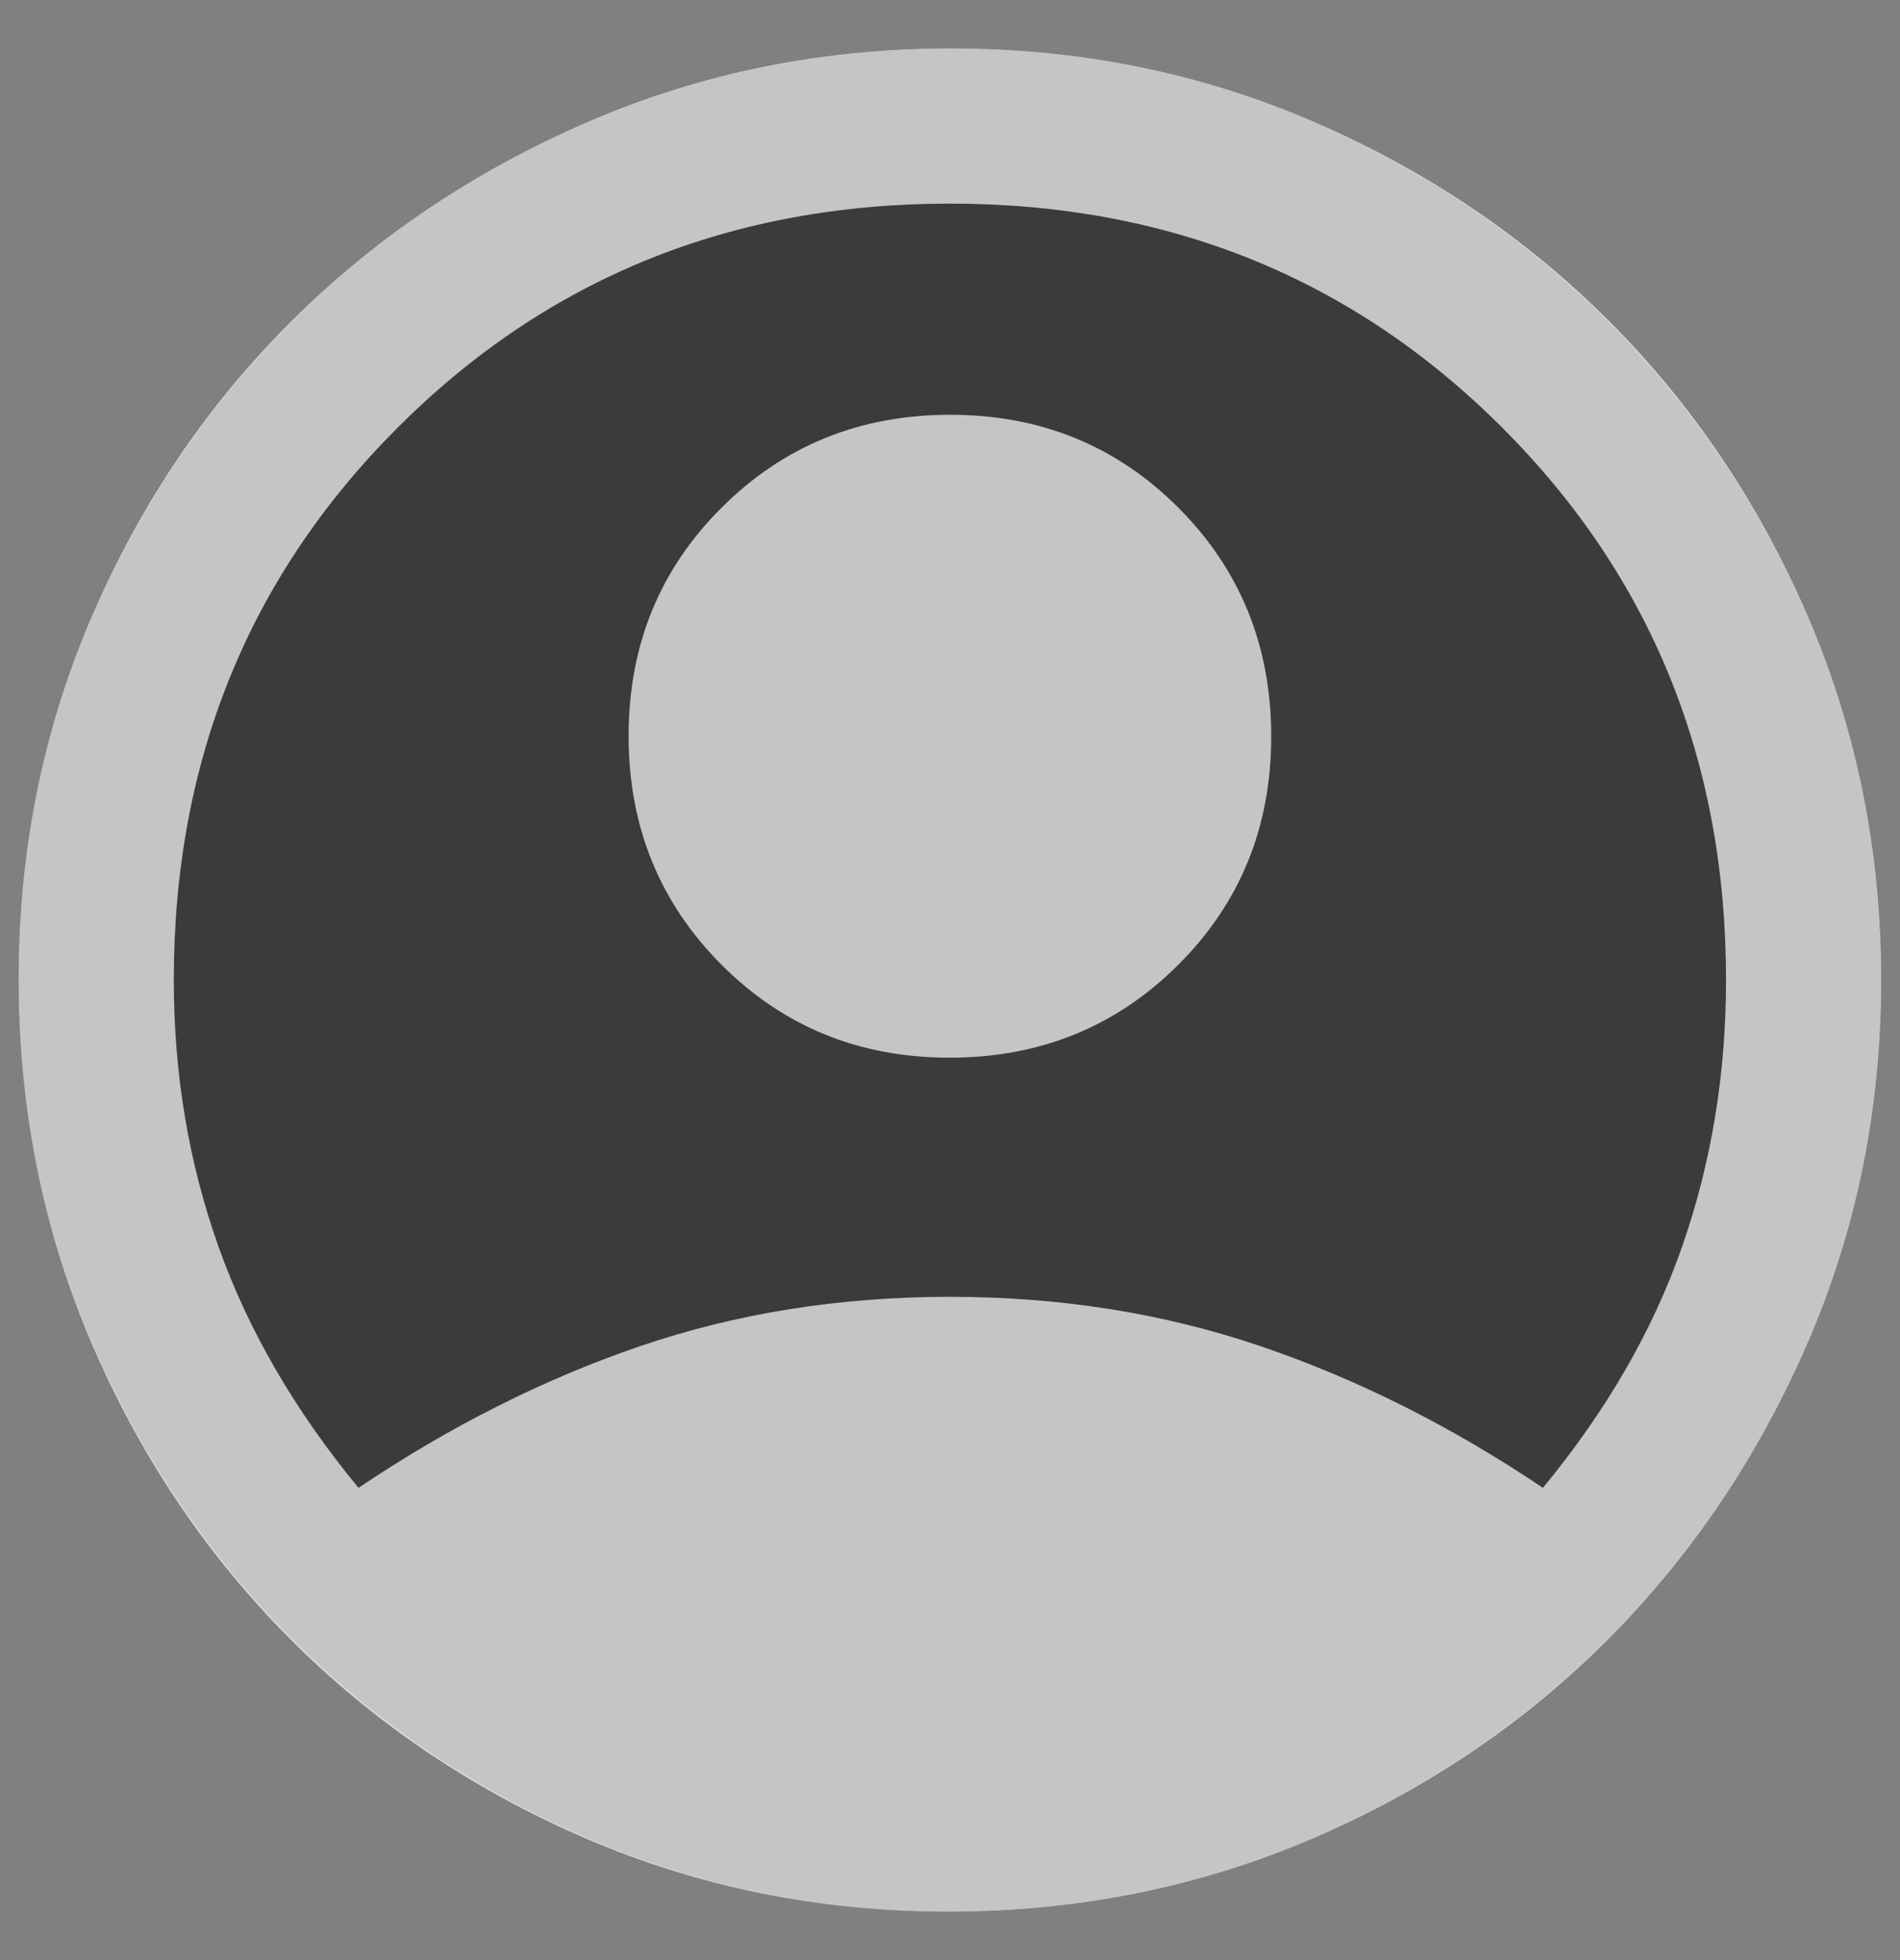
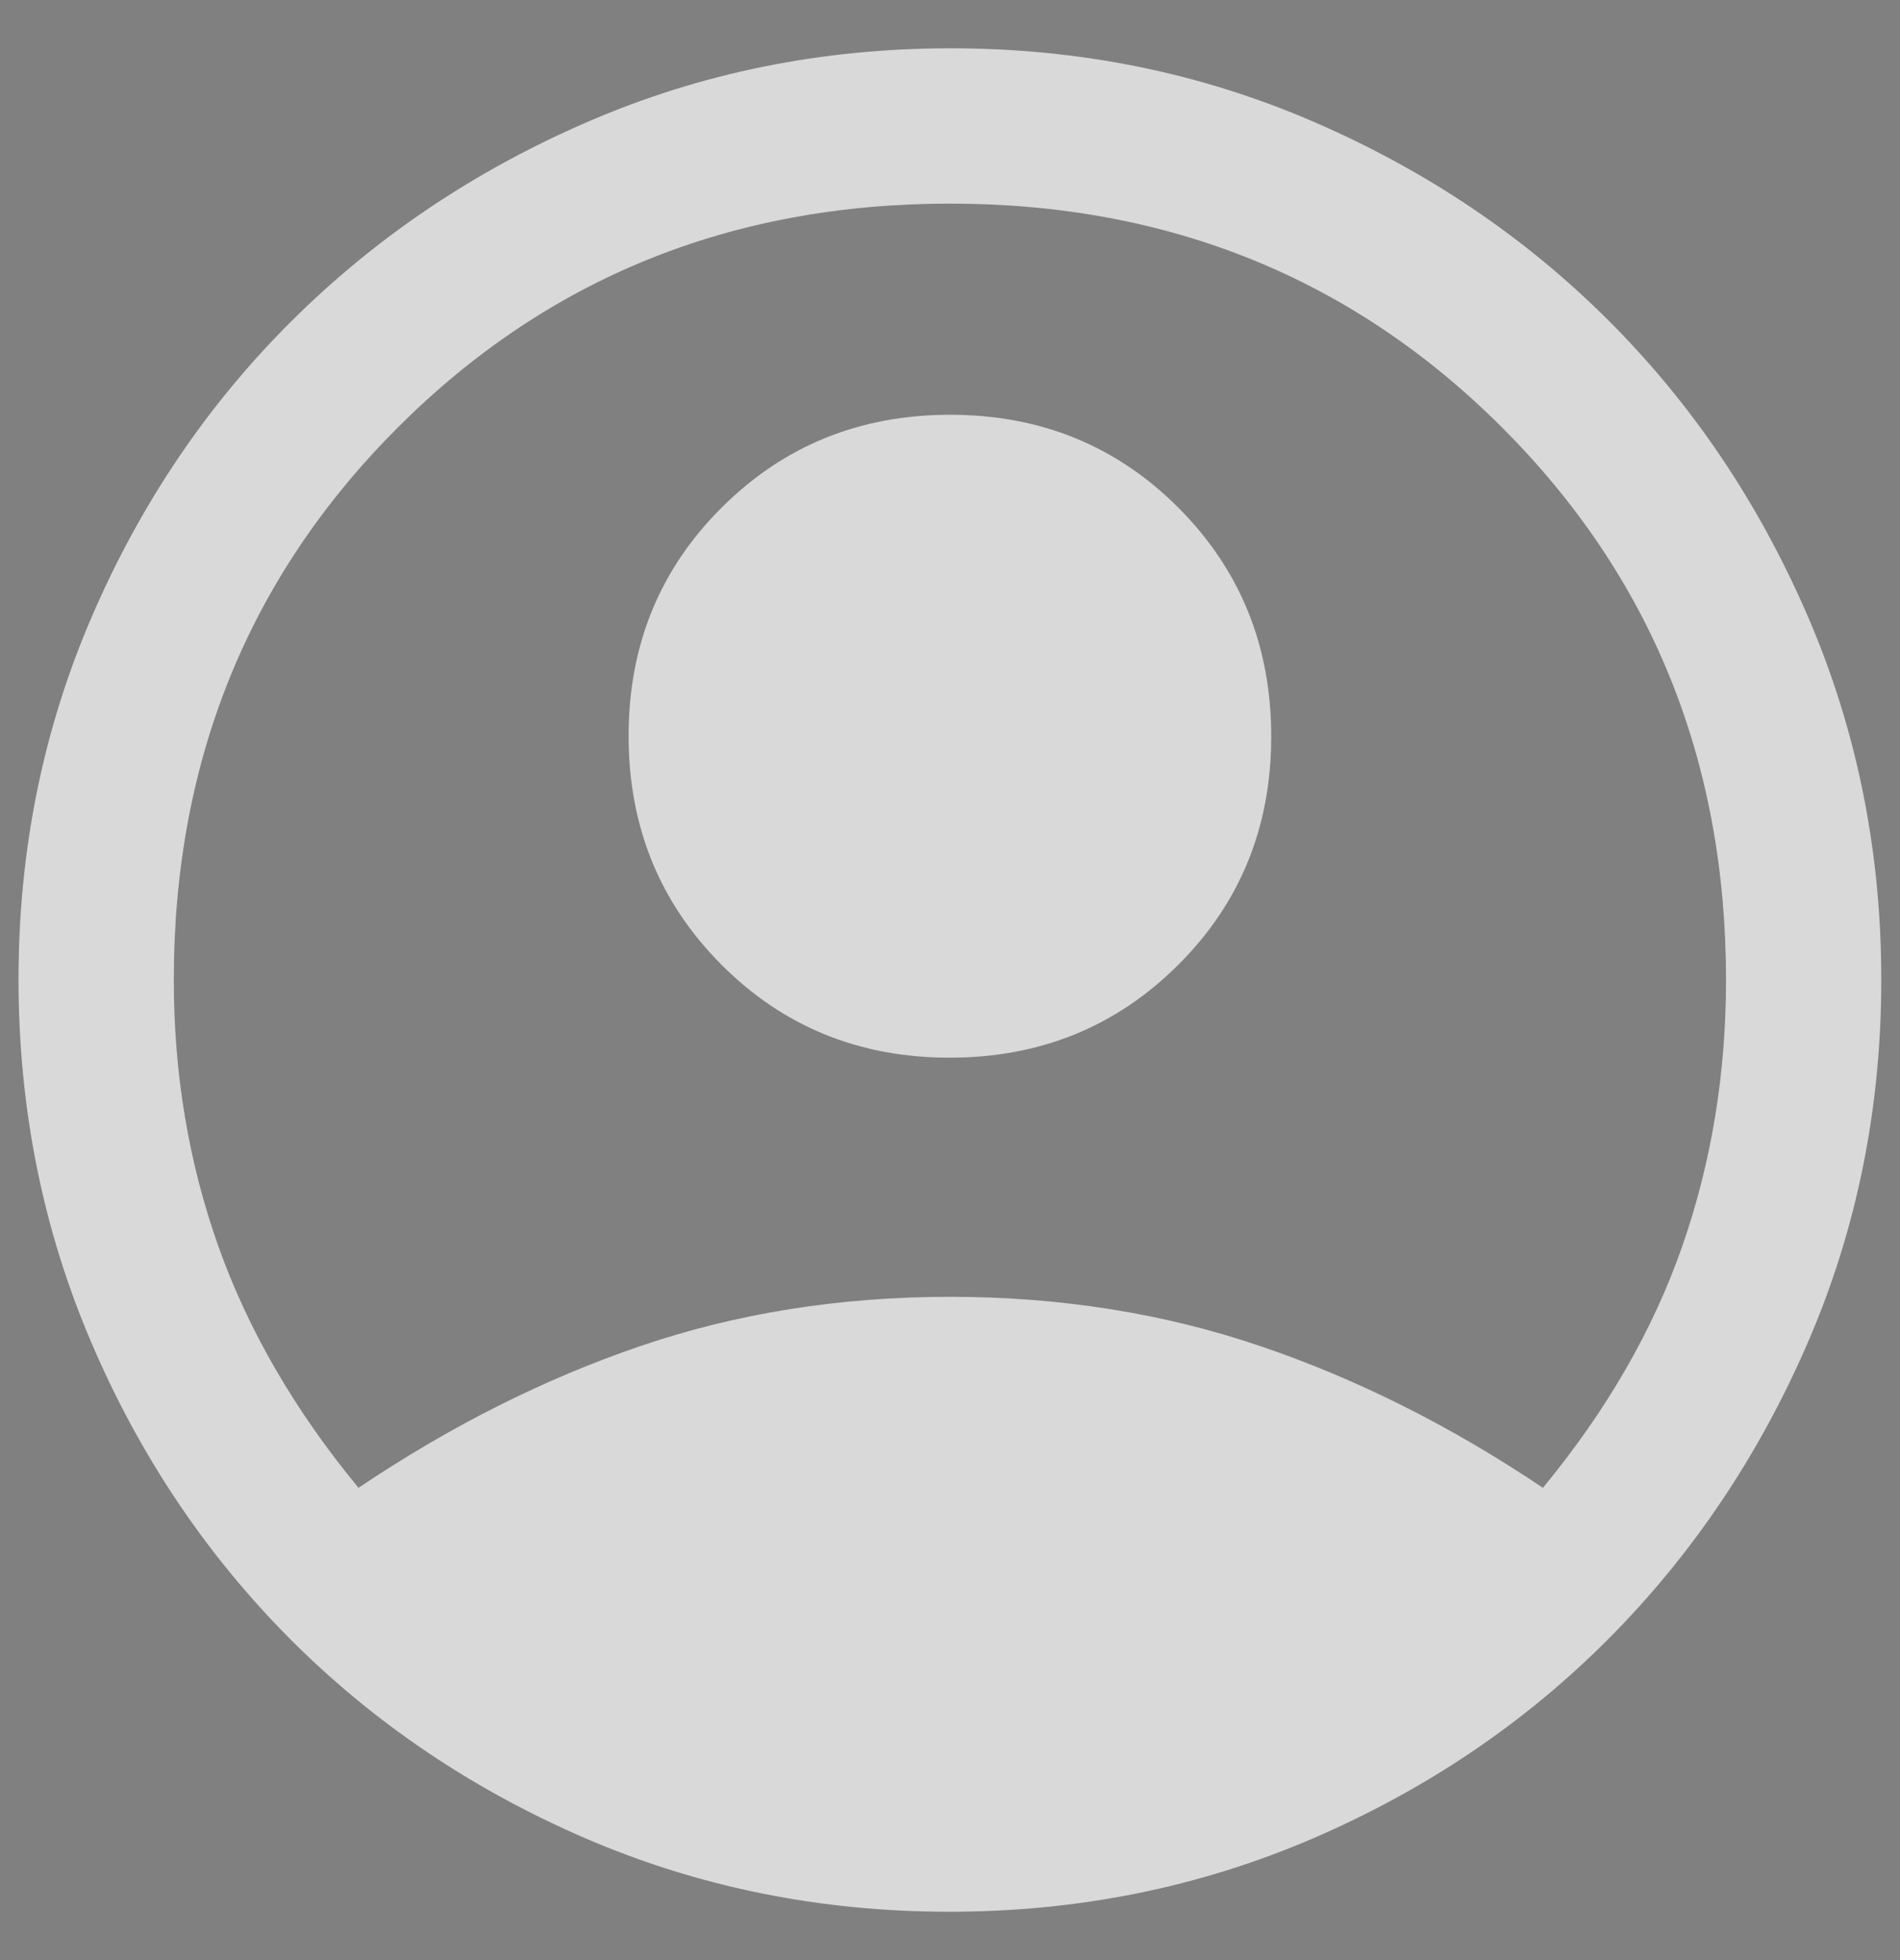
<svg xmlns="http://www.w3.org/2000/svg" width="32" height="33" viewBox="0 0 32 33" fill="none">
  <rect x="0" y="0" width="32" height="33" fill="#808080" stroke="none" />
  <g id="Frame" clip-path="url(#clip0_4400_39993)">
-     <path id="Vector" d="M16.011 32.186C13.85 32.186 11.816 31.774 9.907 30.951C7.999 30.127 6.334 29.005 4.914 27.585C3.493 26.164 2.371 24.502 1.548 22.597C0.724 20.693 0.312 18.658 0.312 16.493C0.312 14.328 0.724 12.295 1.548 10.395C2.371 8.495 3.493 6.835 4.914 5.415C6.334 3.994 7.997 2.872 9.901 2.049C11.805 1.225 13.84 0.813 16.006 0.813C18.171 0.813 20.204 1.225 22.104 2.049C24.003 2.872 25.663 3.994 27.084 5.415C28.504 6.835 29.626 8.496 30.45 10.396C31.273 12.296 31.685 14.327 31.685 16.488C31.685 18.648 31.273 20.683 30.45 22.591C29.626 24.5 28.504 26.164 27.084 27.585C25.663 29.005 24.003 30.127 22.103 30.951C20.202 31.774 18.172 32.186 16.011 32.186Z" fill="black" fill-opacity="0.54" />
    <path id="Vector_2" d="M6.038 25.049C7.58 24.012 9.162 23.216 10.783 22.663C12.404 22.11 14.143 21.833 15.999 21.833C17.855 21.833 19.598 22.11 21.227 22.663C22.857 23.216 24.443 24.012 25.986 25.049C27.058 23.75 27.84 22.395 28.332 20.983C28.824 19.572 29.07 18.077 29.07 16.5C29.07 12.813 27.814 9.713 25.3 7.199C22.785 4.685 19.685 3.428 15.999 3.428C12.312 3.428 9.212 4.685 6.698 7.199C4.184 9.713 2.927 12.813 2.927 16.5C2.927 18.077 3.177 19.572 3.678 20.983C4.18 22.395 4.966 23.75 6.038 25.049ZM15.994 17.807C14.472 17.807 13.191 17.285 12.149 16.24C11.108 15.195 10.587 13.912 10.587 12.39C10.587 10.868 11.109 9.587 12.154 8.546C13.198 7.504 14.482 6.983 16.003 6.983C17.525 6.983 18.807 7.506 19.849 8.55C20.89 9.595 21.41 10.878 21.41 12.4C21.41 13.922 20.888 15.204 19.843 16.245C18.799 17.286 17.516 17.807 15.994 17.807ZM15.988 32.186C13.816 32.186 11.774 31.774 9.863 30.951C7.953 30.127 6.291 29.005 4.877 27.585C3.464 26.164 2.349 24.501 1.535 22.595C0.72 20.69 0.312 18.654 0.312 16.487C0.312 14.32 0.724 12.284 1.548 10.378C2.371 8.472 3.493 6.813 4.914 5.402C6.334 3.99 7.997 2.872 9.903 2.049C11.809 1.225 13.845 0.813 16.012 0.813C18.178 0.813 20.215 1.225 22.121 2.049C24.026 2.872 25.685 3.99 27.097 5.402C28.509 6.813 29.626 8.474 30.45 10.382C31.273 12.291 31.685 14.328 31.685 16.493C31.685 18.658 31.273 20.693 30.45 22.597C29.626 24.502 28.509 26.164 27.097 27.585C25.685 29.005 24.024 30.127 22.113 30.951C20.202 31.774 18.161 32.186 15.988 32.186Z" fill="white" fill-opacity="0.7" />
  </g>
  <defs>
    <clipPath id="clip0_4400_39993">
      <rect width="32" height="32" fill="white" transform="translate(0 0.5)" />
    </clipPath>
  </defs>
</svg>